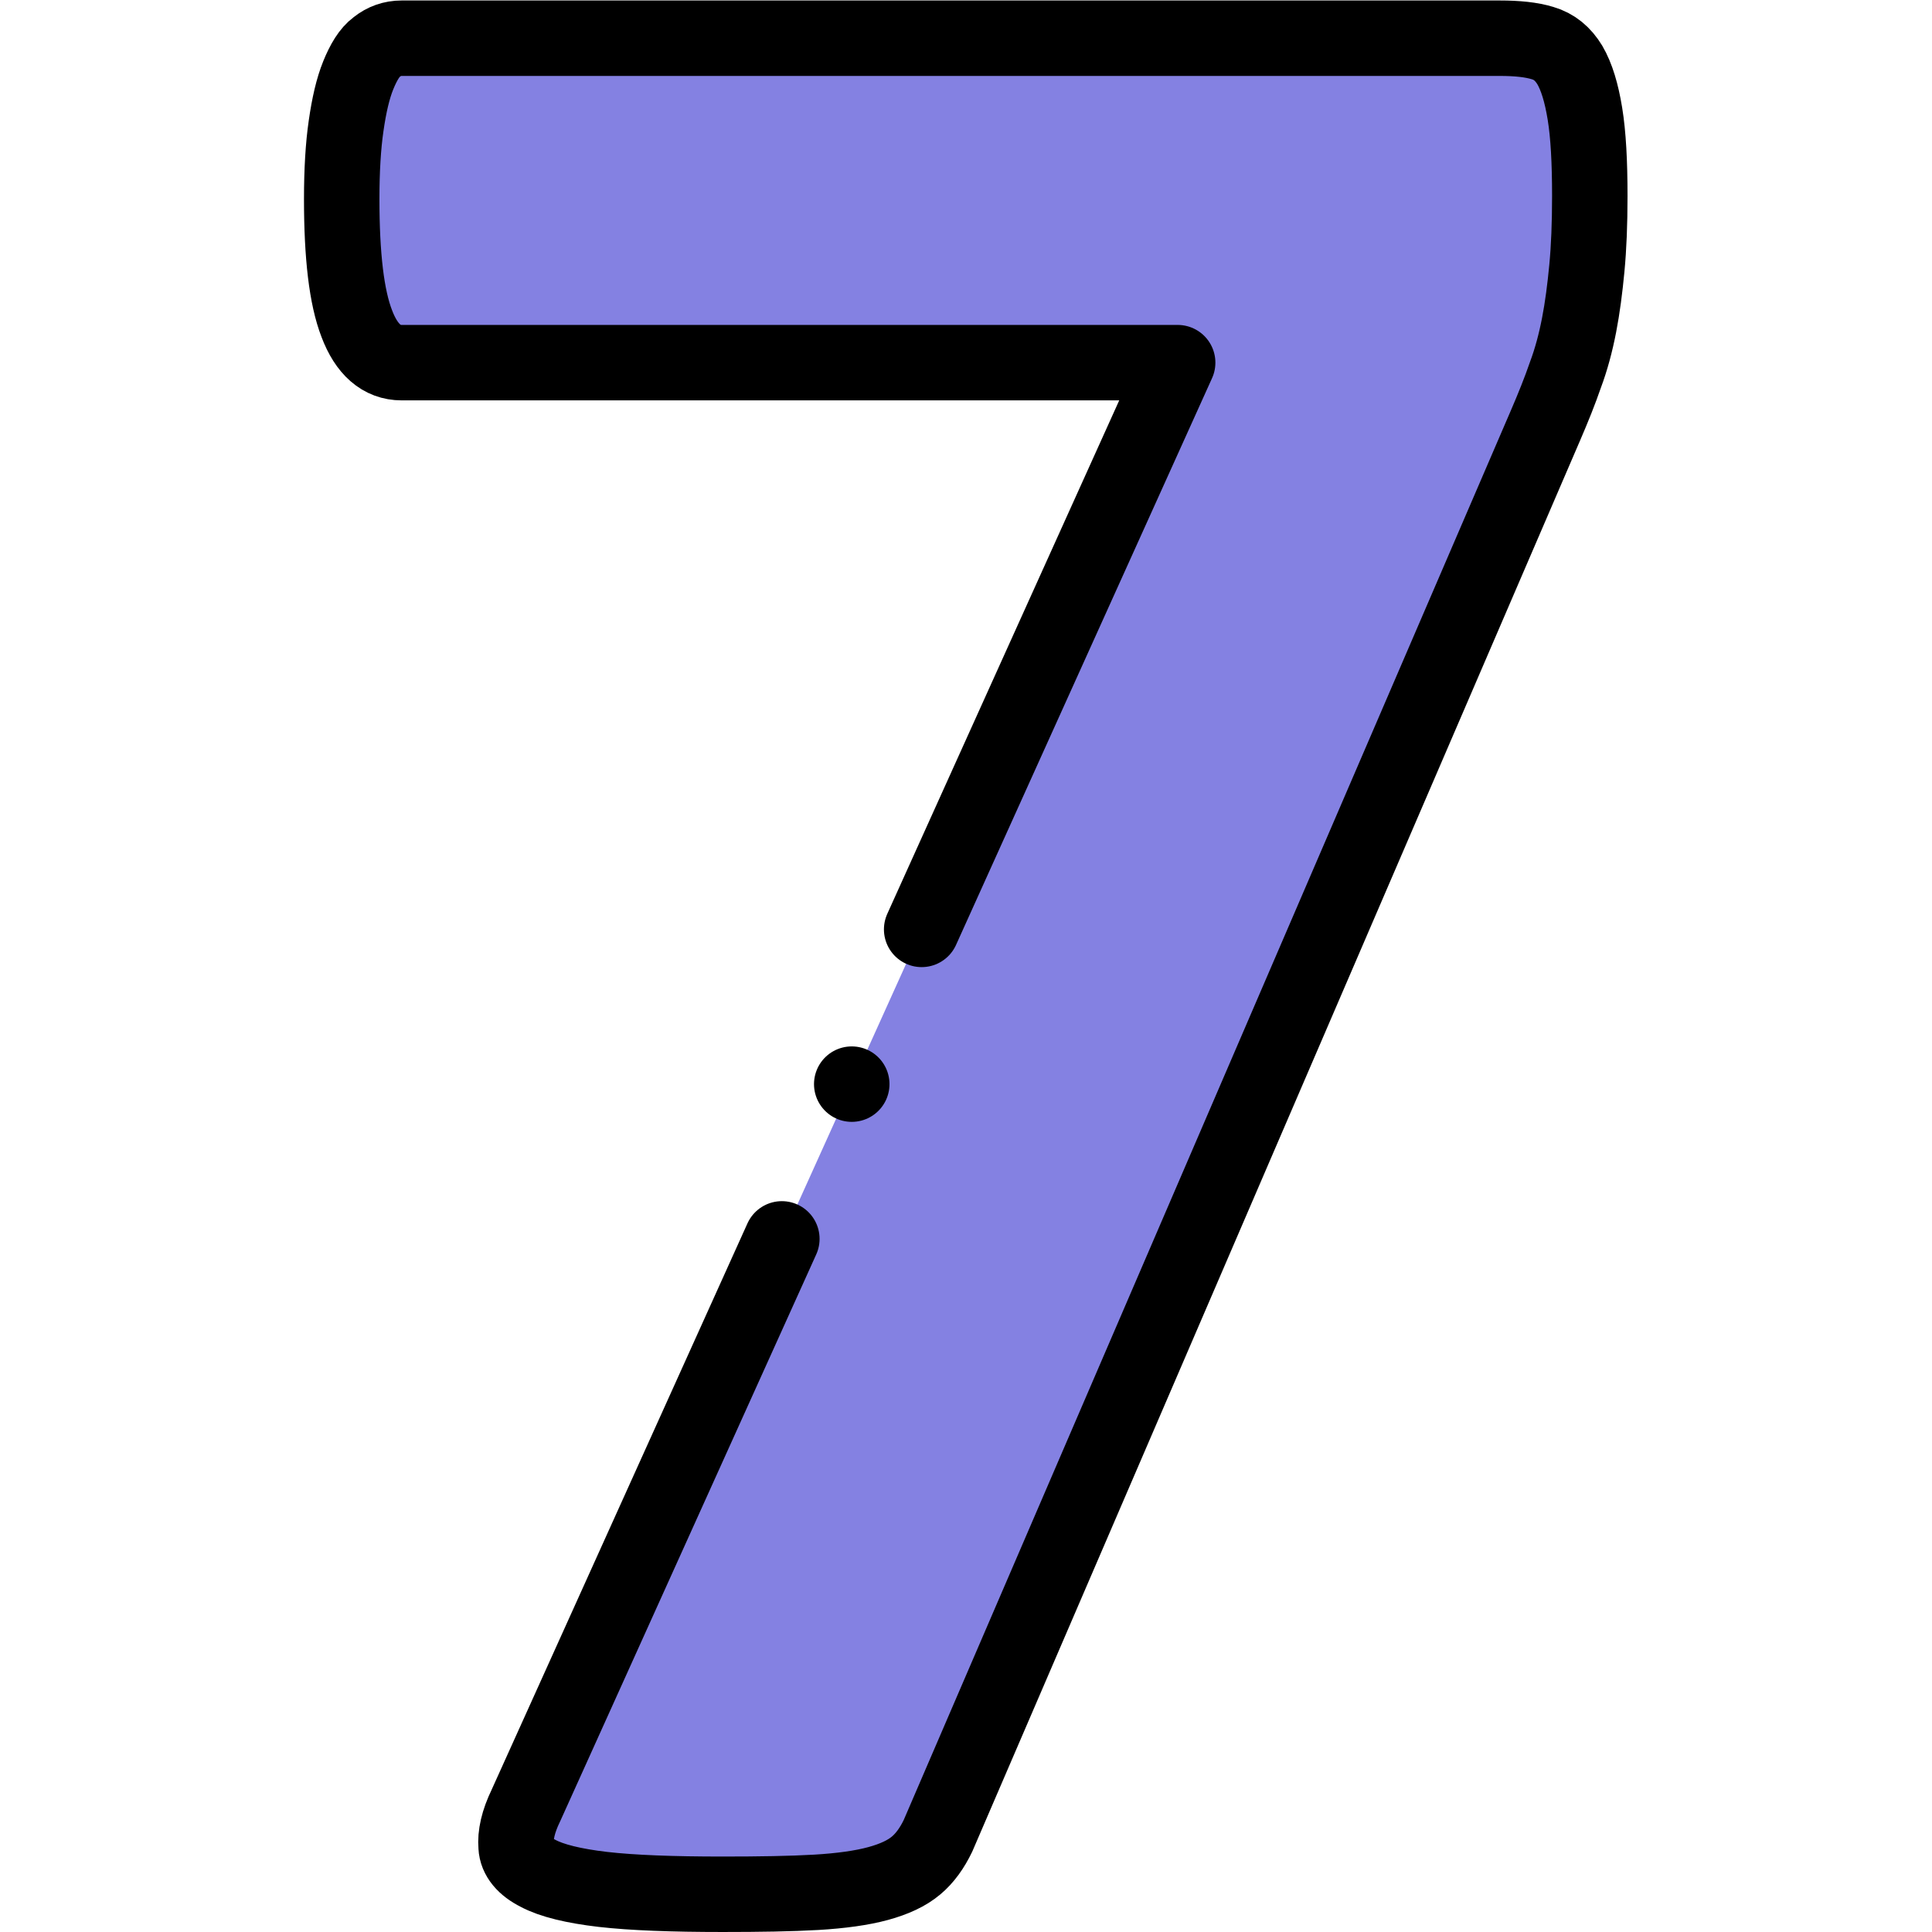
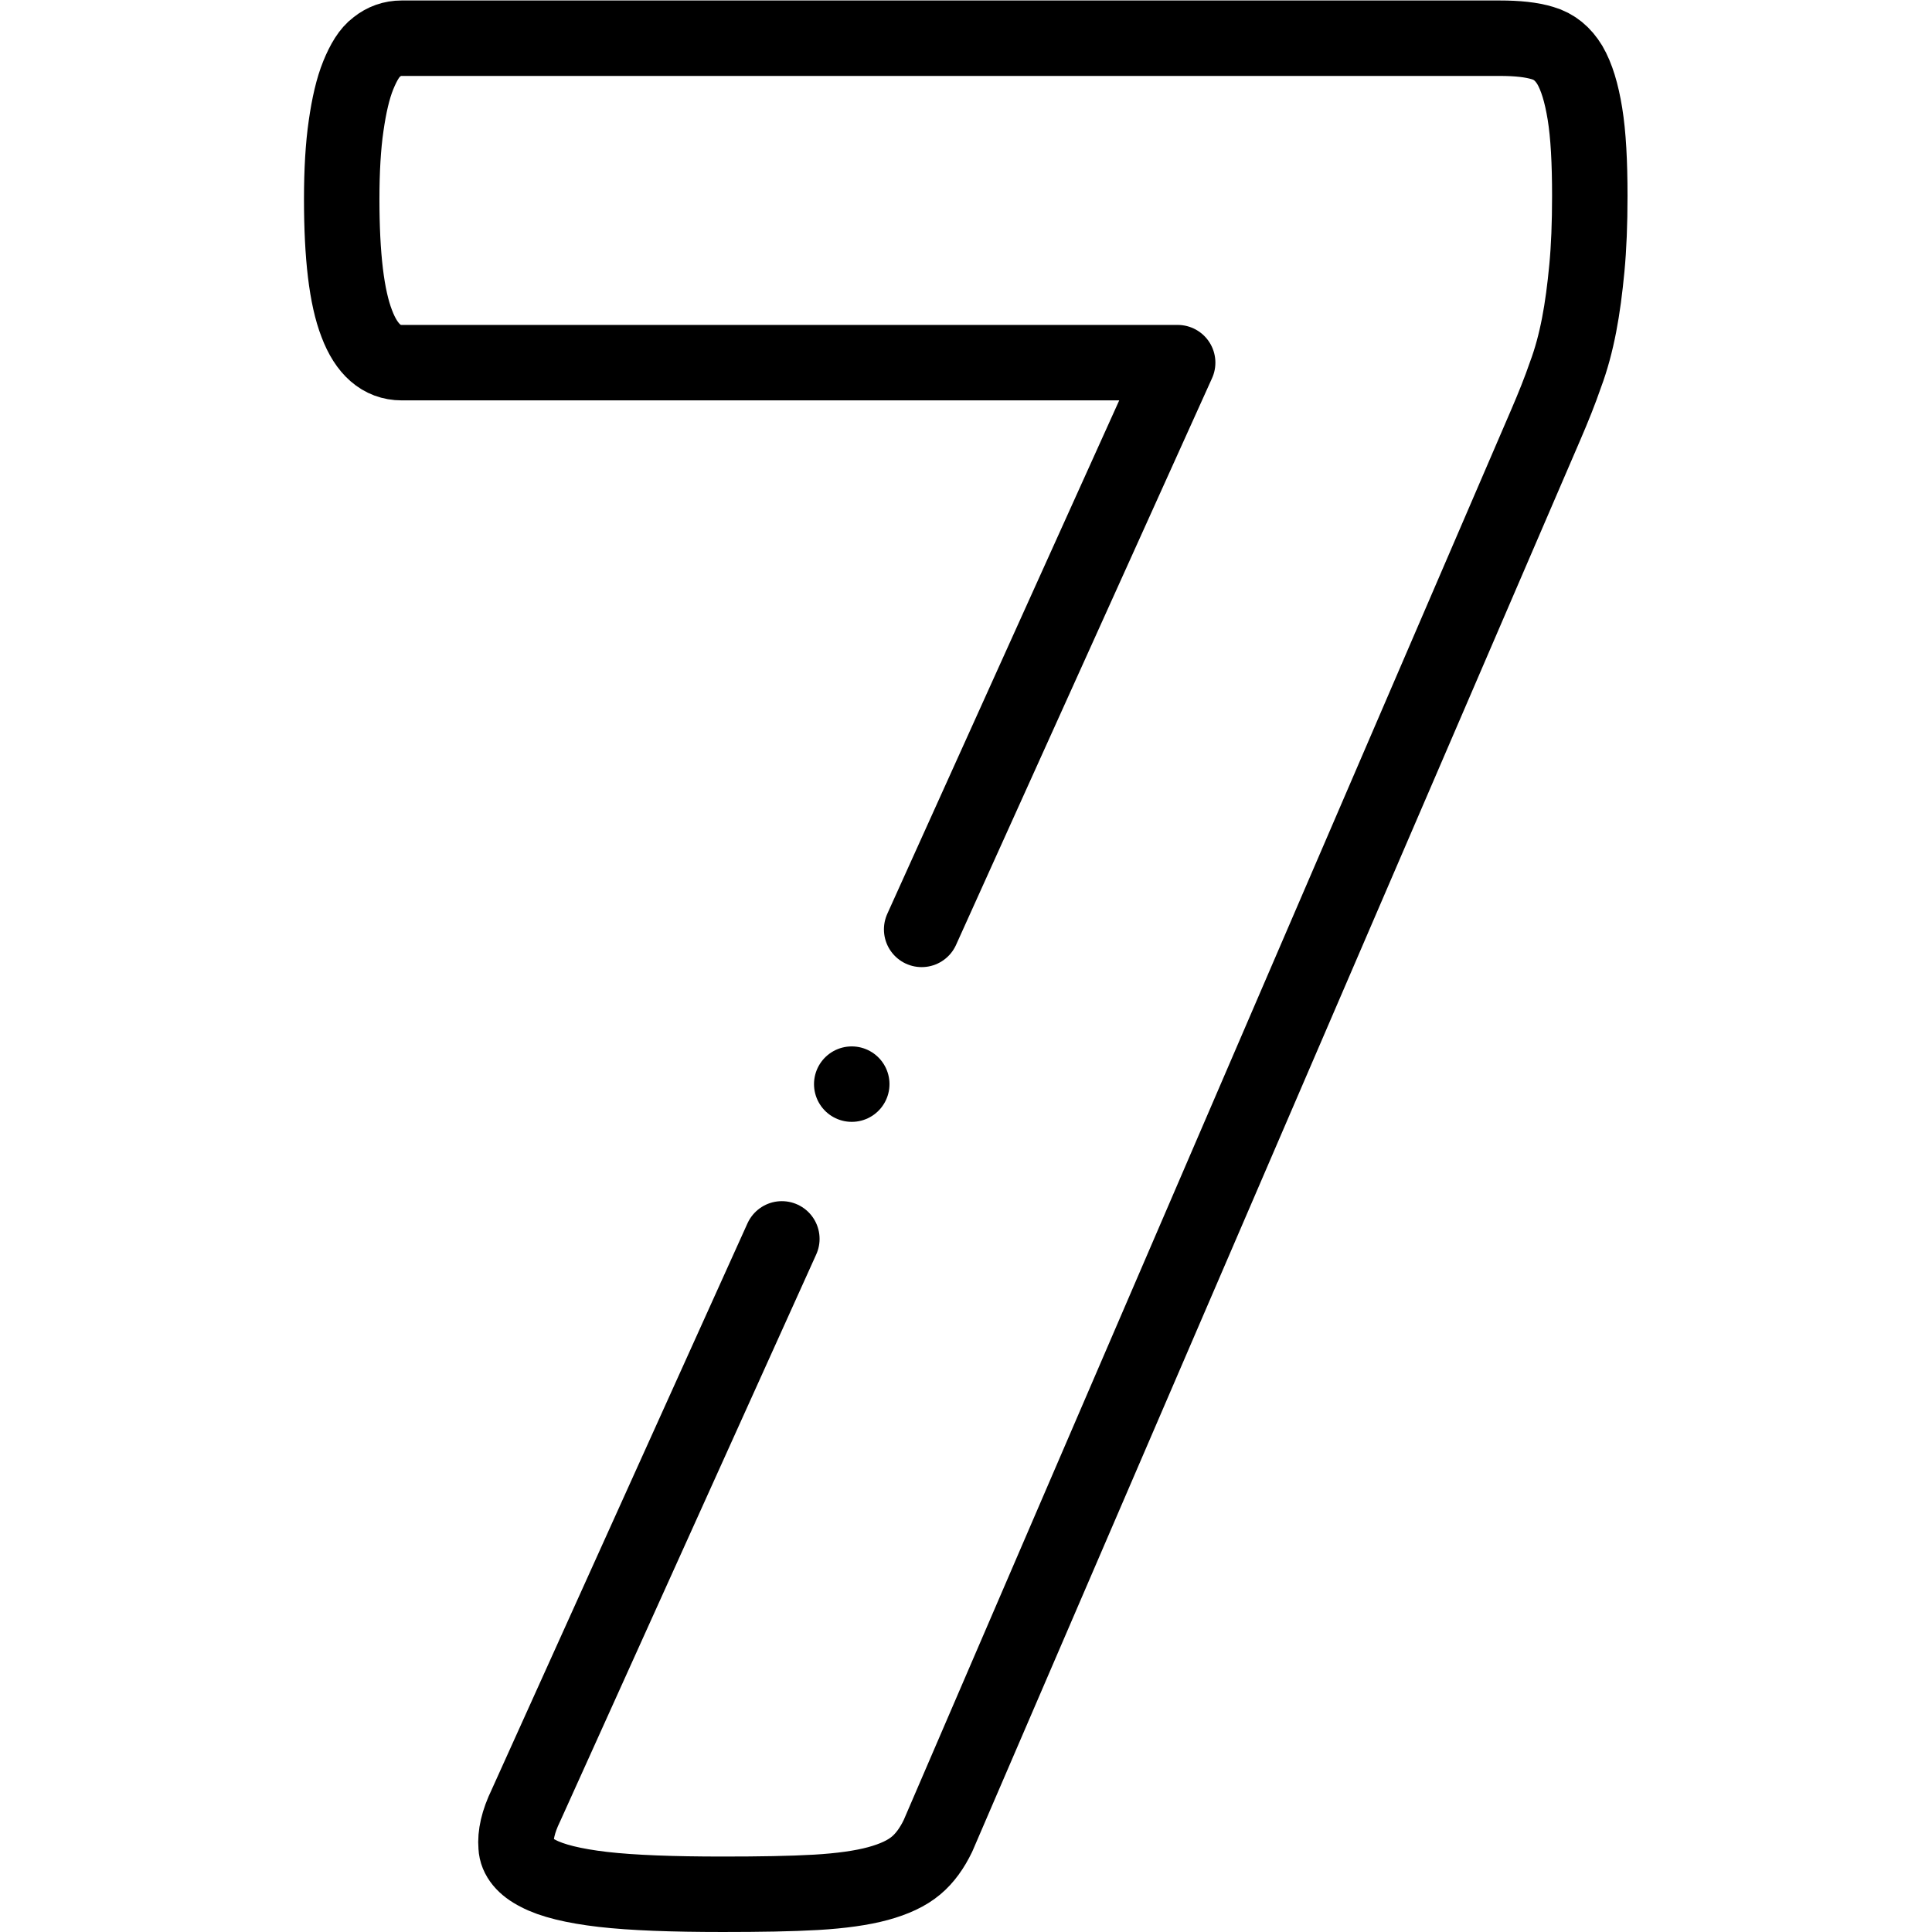
<svg xmlns="http://www.w3.org/2000/svg" version="1.1" width="512" height="512" x="0" y="0" viewBox="0 0 682.667 682.667" style="enable-background:new 0 0 512 512" xml:space="preserve" class="hovered-paths">
  <g>
    <defs id="defs1399">
      <clipPath clipPathUnits="userSpaceOnUse" id="clipPath1409">
        <path d="M 0,512 H 512 V 0 H 0 Z" id="path1407" fill="#000000" data-original="#000000" />
      </clipPath>
    </defs>
    <g id="g1401" transform="matrix(1.333,0,0,-1.333,0,682.667)">
      <g id="g1403">
        <g id="g1405" clip-path="url(#clipPath1409)">
          <g id="g1411" transform="translate(421.42,460.162)">
-             <path d="m 0,0 c 0,-7.36 -0.259,-13.688 -0.775,-19.111 -0.517,-5.424 -1.162,-10.46 -2.066,-15.11 -0.904,-4.648 -2.066,-9.039 -3.616,-13.171 -1.42,-4.132 -3.229,-8.652 -5.294,-13.43 l -161.03,-373.842 c -1.55,-3.229 -3.487,-5.94 -5.811,-7.877 -2.454,-2.066 -5.811,-3.616 -10.073,-4.778 -4.261,-1.162 -9.814,-1.938 -16.399,-2.325 -6.715,-0.387 -14.98,-0.516 -24.794,-0.516 -13.301,0 -23.89,0.388 -31.768,1.291 -7.747,0.904 -13.559,2.324 -17.174,4.262 -3.616,1.807 -5.682,4.261 -5.811,7.102 -0.258,2.97 0.516,6.586 2.583,10.847 l 172.781,382.495 h -205.711 c -5.294,0 -9.297,3.486 -11.88,10.33 -2.712,6.973 -4.003,17.949 -4.003,33.059 0,7.489 0.387,14.075 1.162,19.37 0.775,5.424 1.808,9.943 3.228,13.429 1.421,3.487 2.971,6.07 4.907,7.491 1.938,1.548 4.133,2.324 6.586,2.324 H -23.89 c 4.649,0 8.394,-0.388 11.364,-1.292 3.099,-0.903 5.423,-2.841 7.231,-5.811 1.808,-3.099 3.1,-7.36 4.003,-12.914 C -0.388,16.271 0,9.039 0,0" style="fill-opacity:1;fill-rule:evenodd;stroke:none" id="path1413" fill="#8481E2" data-original="#8481e2" class="hovered-path" />
-           </g>
+             </g>
          <g id="g1415" transform="translate(244.31,265.769)">
            <path d="m 0,0 67.862,150.229 h -205.711 c -5.294,0 -9.297,3.487 -11.88,10.331 -2.711,6.972 -4.002,17.949 -4.002,33.058 0,7.489 0.386,14.075 1.162,19.37 0.774,5.424 1.807,9.944 3.227,13.43 1.421,3.486 2.971,6.069 4.907,7.49 1.938,1.549 4.133,2.324 6.586,2.324 H 153.22 c 4.648,0 8.393,-0.387 11.363,-1.292 3.1,-0.903 5.424,-2.84 7.231,-5.81 1.809,-3.1 3.1,-7.36 4.004,-12.914 0.904,-5.553 1.291,-12.784 1.291,-21.823 0,-7.361 -0.258,-13.688 -0.775,-19.112 -0.516,-5.424 -1.162,-10.46 -2.066,-15.109 -0.904,-4.649 -2.066,-9.039 -3.616,-13.171 -1.42,-4.133 -3.227,-8.652 -5.294,-13.431 L 4.328,-240.271 c -1.55,-3.229 -3.487,-5.941 -5.811,-7.877 -2.454,-2.067 -5.811,-3.617 -10.073,-4.779 -4.26,-1.162 -9.814,-1.937 -16.399,-2.324 -6.715,-0.388 -14.98,-0.517 -24.794,-0.517 -13.301,0 -23.89,0.388 -31.768,1.291 -7.747,0.905 -13.558,2.325 -17.174,4.262 -3.616,1.808 -5.681,4.262 -5.811,7.103 -0.258,2.969 0.517,6.586 2.583,10.846 l 67.86,150.226" style="stroke-linecap: round; stroke-linejoin: round; stroke-miterlimit: 2.613; stroke-dasharray: none; stroke-opacity: 1;" id="path1417" fill="none" stroke="#000000" stroke-width="20px" stroke-linecap="round" stroke-linejoin="round" stroke-miterlimit="2.613" stroke-dasharray="none" stroke-opacity="" data-original="#000000" />
          </g>
          <g id="g1419" transform="translate(225.774,224.751)">
            <path d="M 0,0 H 0.008" style="stroke-linecap: round; stroke-linejoin: round; stroke-miterlimit: 2.613; stroke-dasharray: none; stroke-opacity: 1;" id="path1421" fill="none" stroke="#000000" stroke-width="20px" stroke-linecap="round" stroke-linejoin="round" stroke-miterlimit="2.613" stroke-dasharray="none" stroke-opacity="" data-original="#000000" />
          </g>
        </g>
      </g>
    </g>
  </g>
</svg>